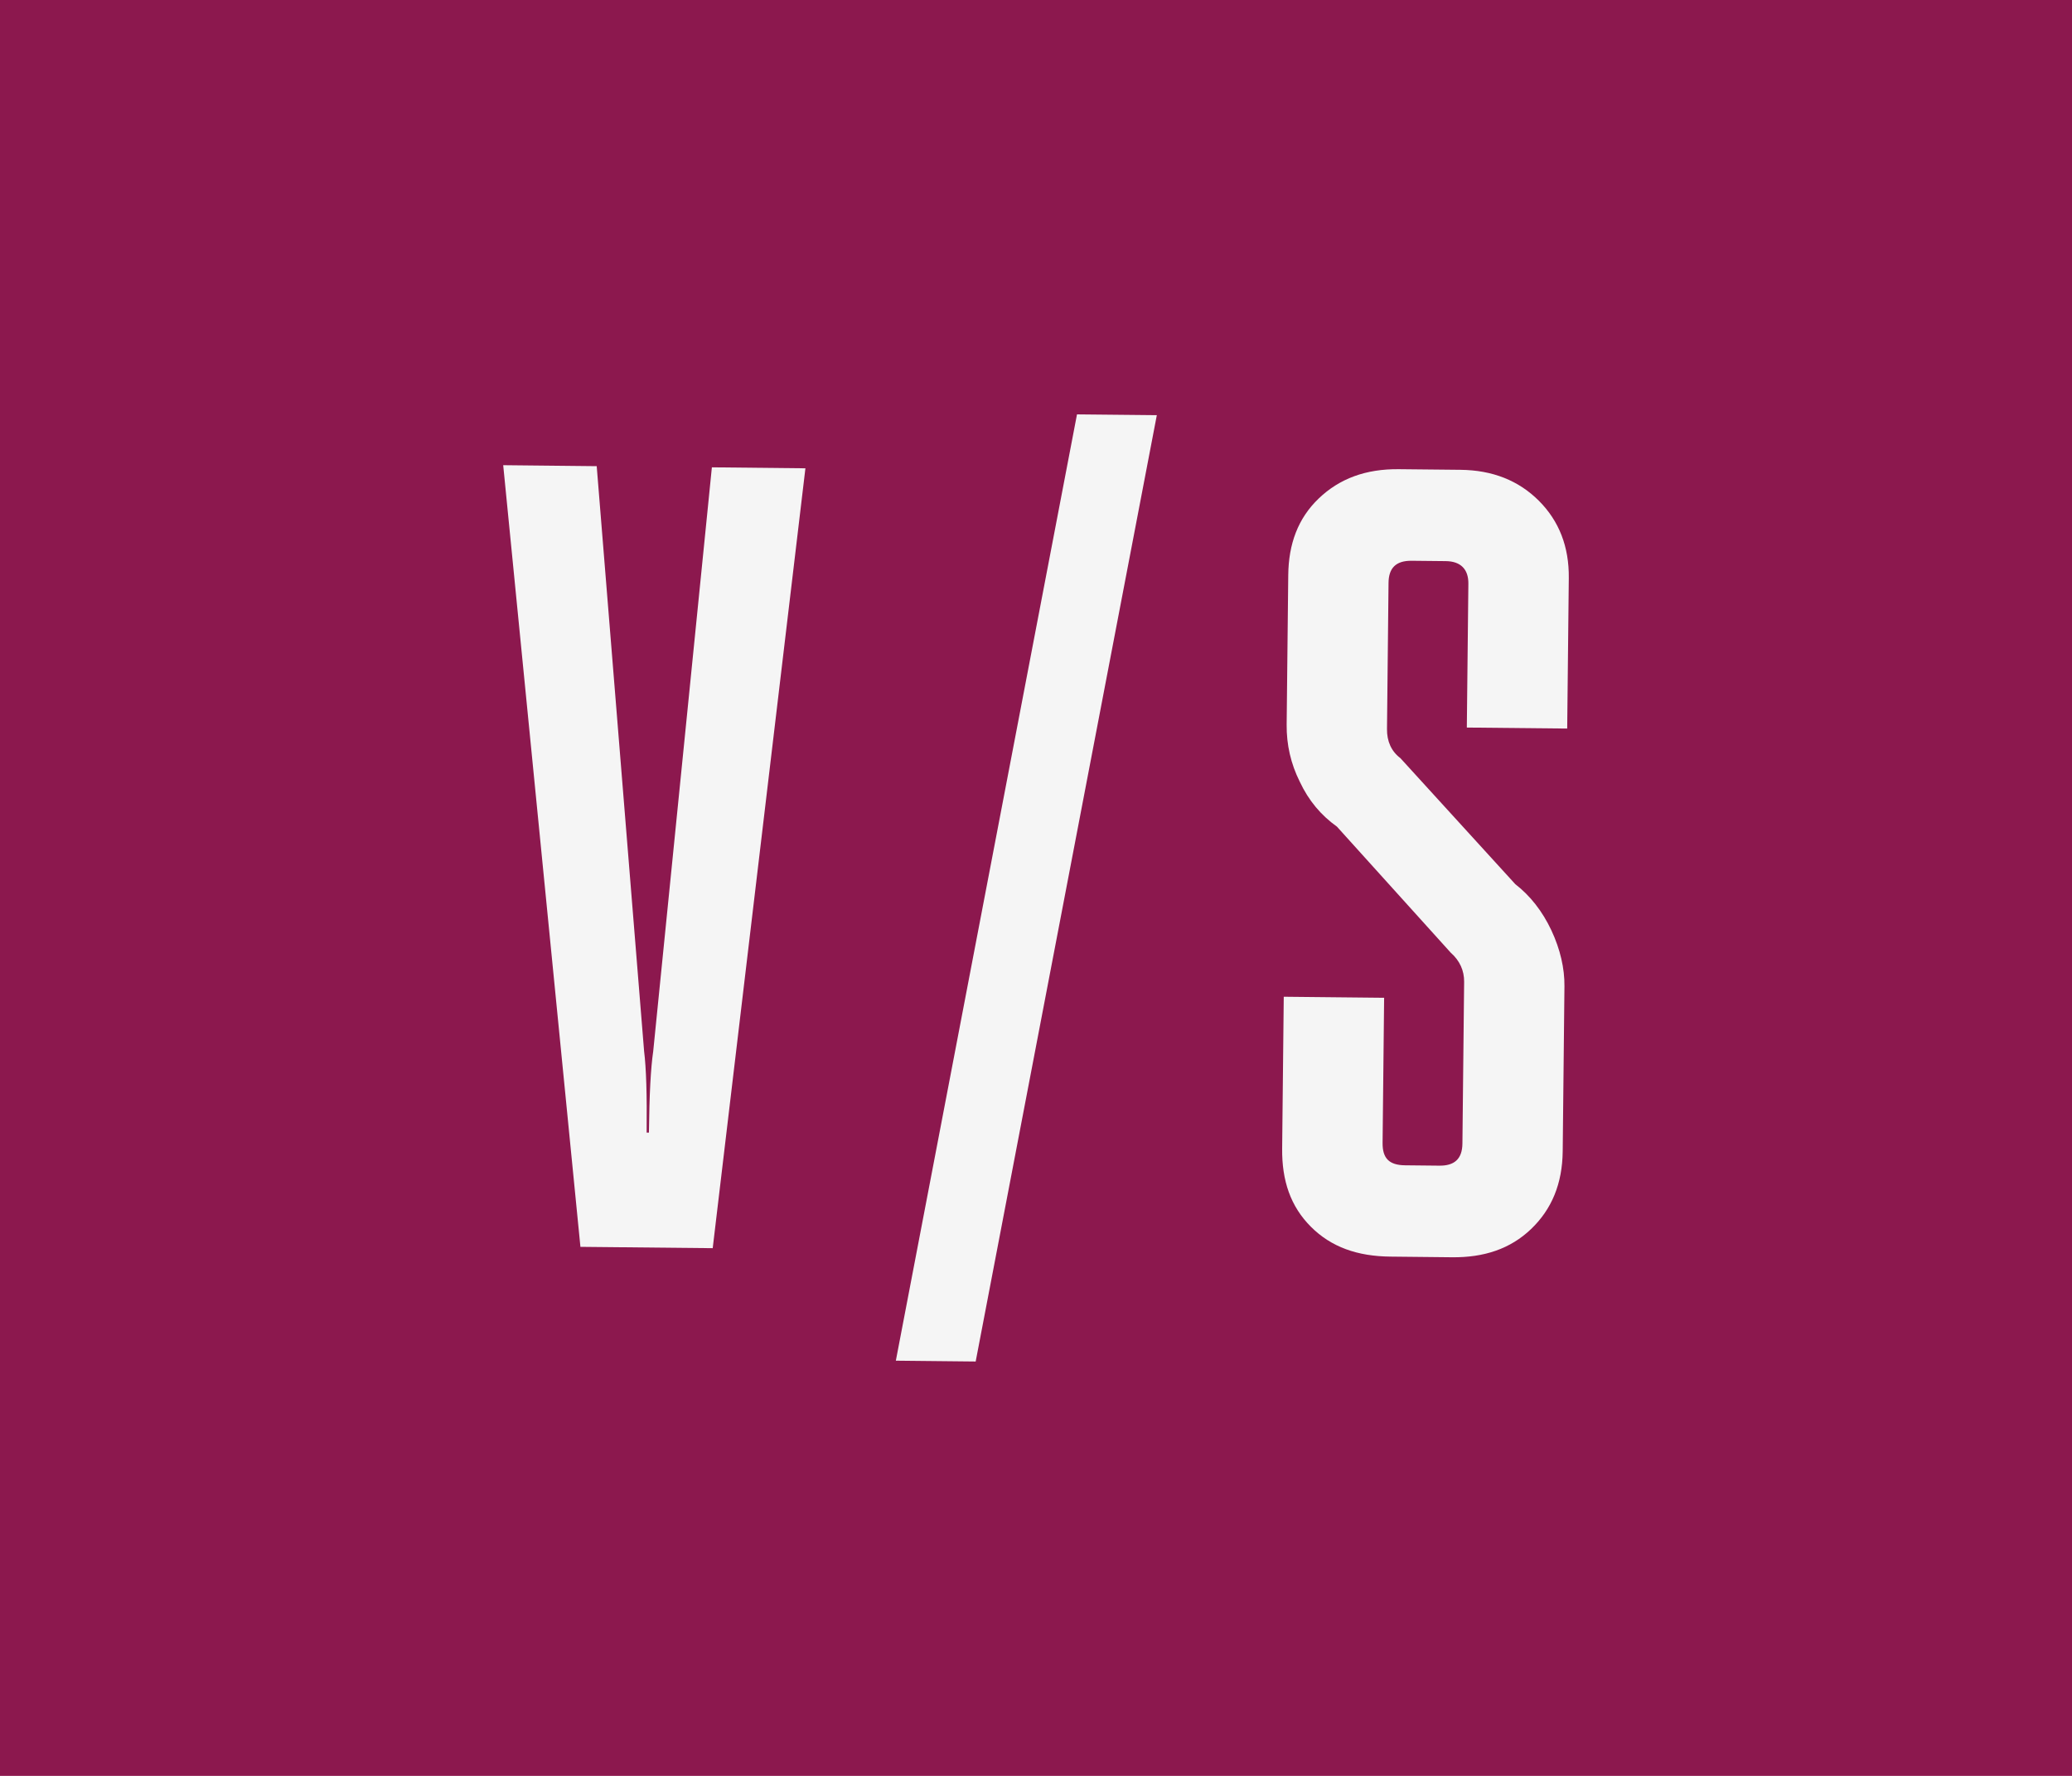
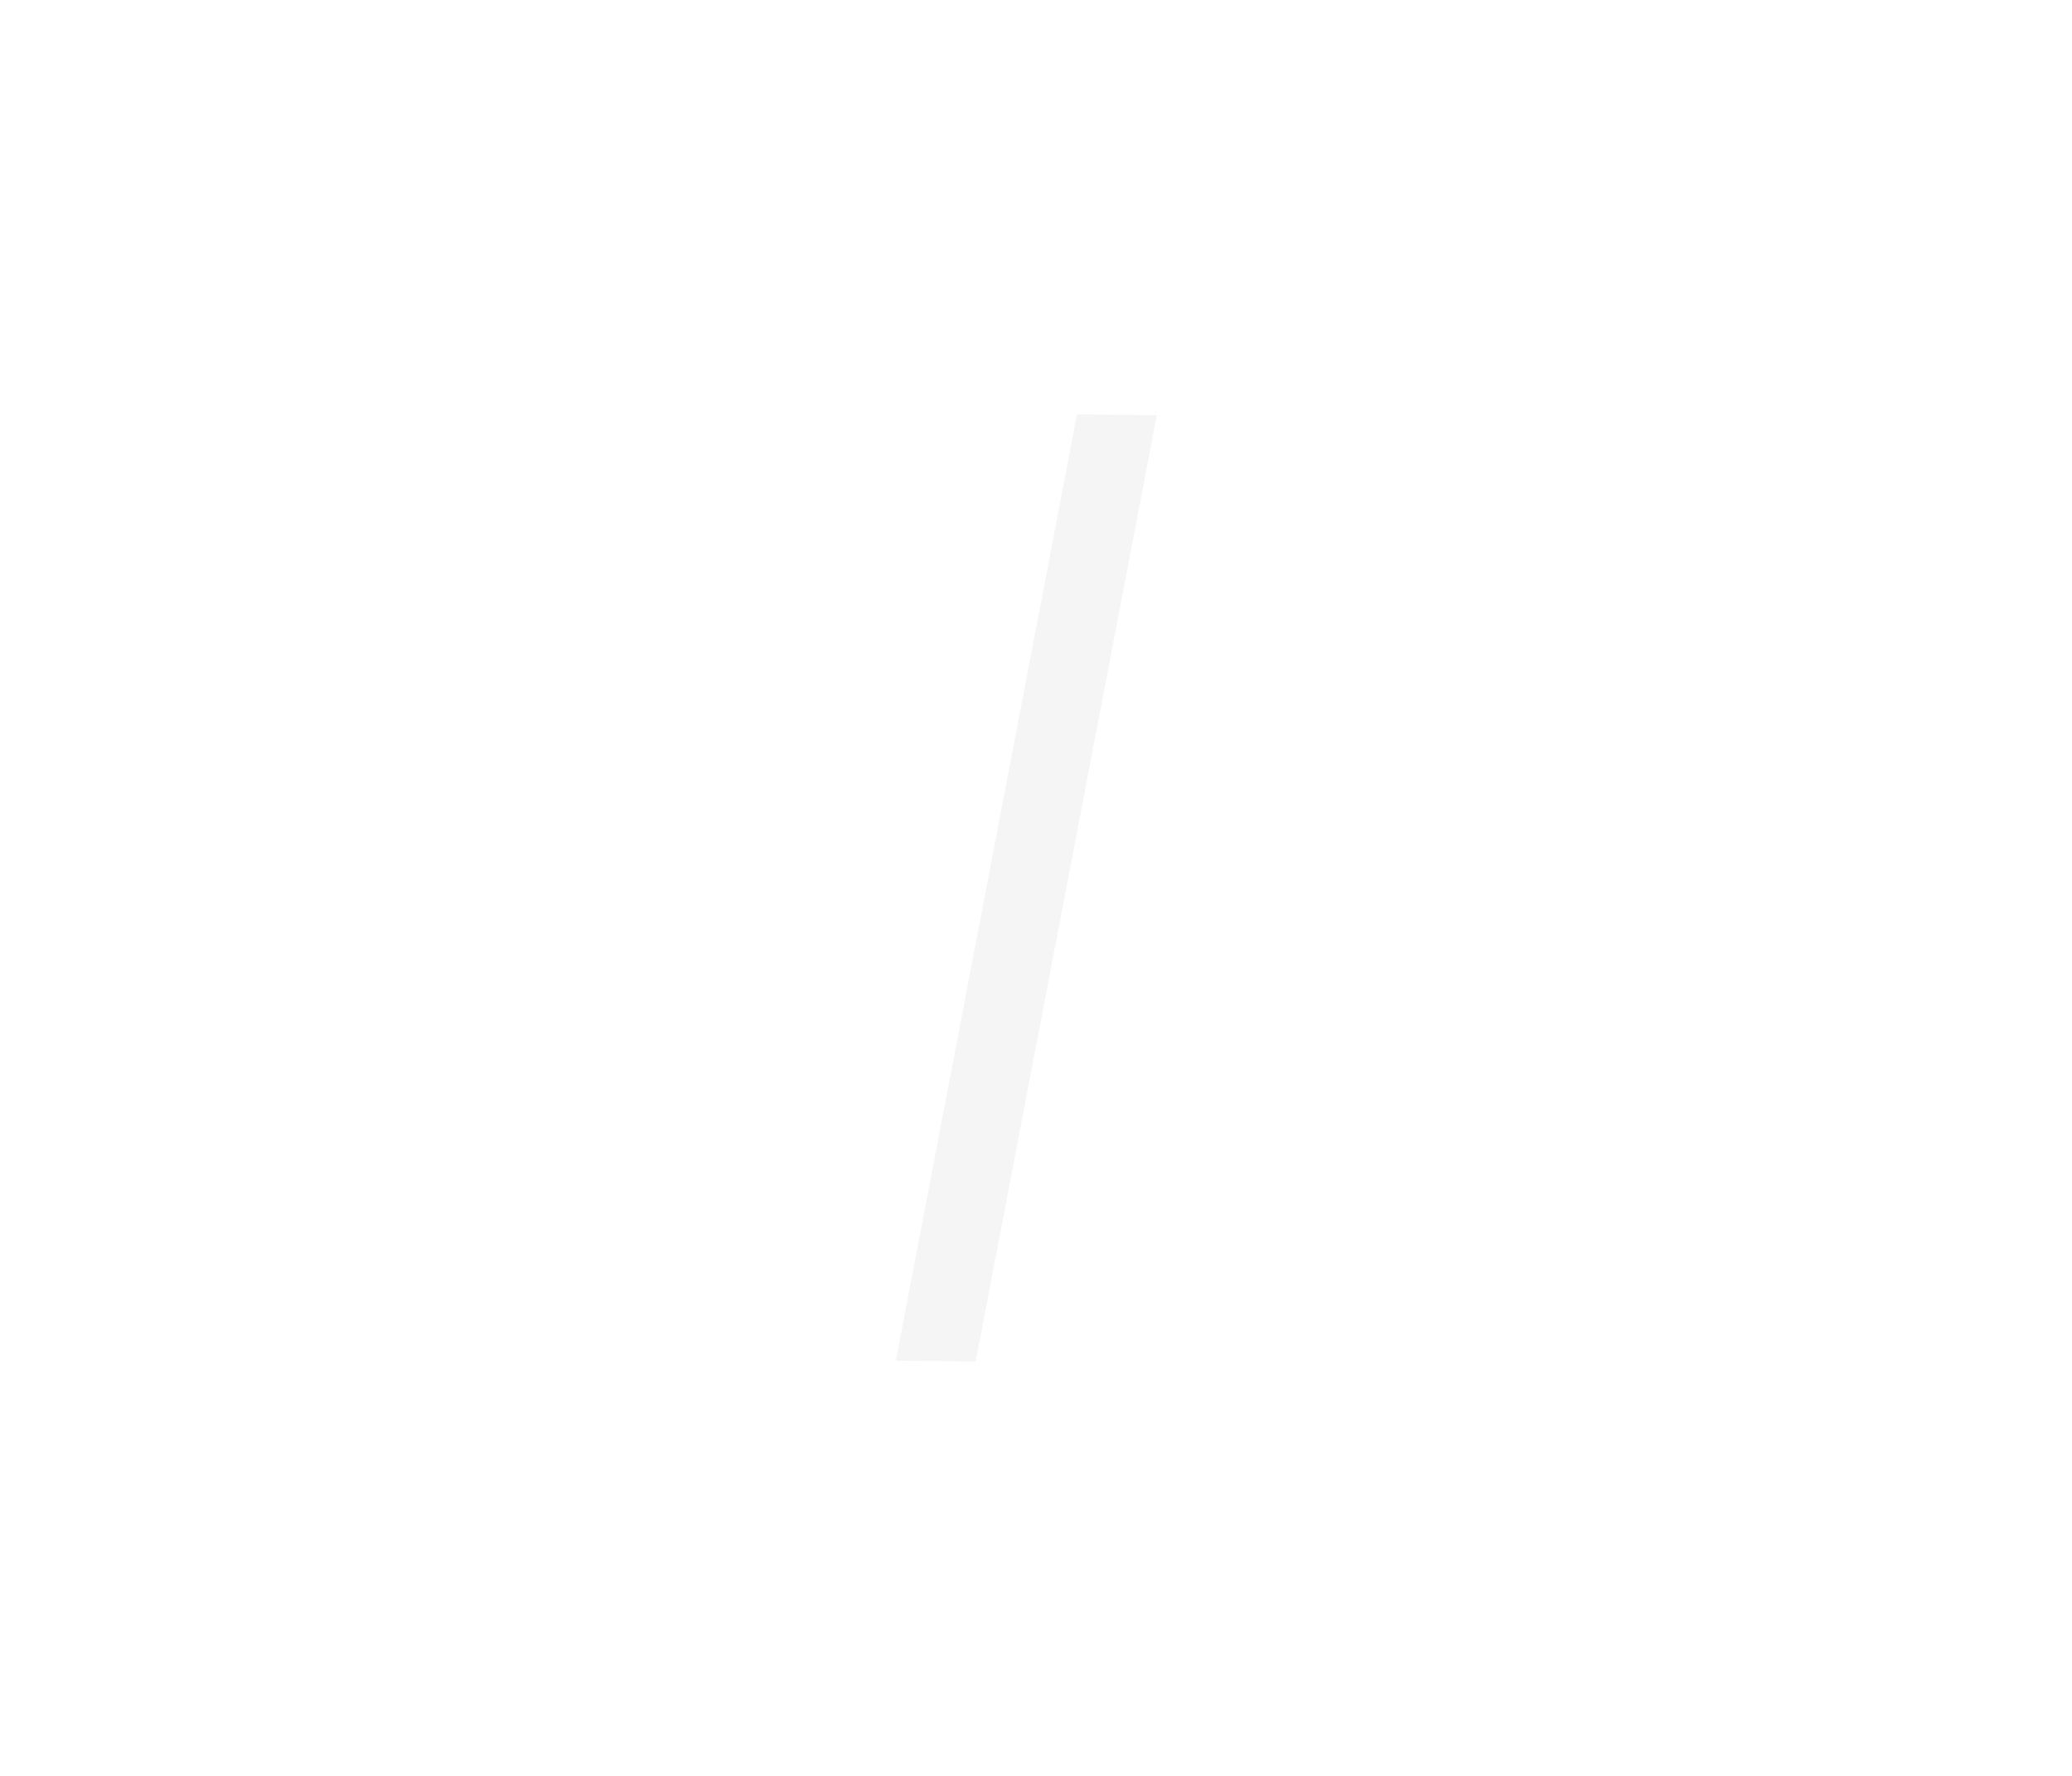
<svg xmlns="http://www.w3.org/2000/svg" width="70" height="60" viewBox="0 0 70 60" fill="none">
-   <rect width="70" height="60" fill="#8C184E" />
-   <path d="M19.609 42.126L17 15.717L20.159 15.75L21.76 35.514C21.831 36.081 21.86 36.985 21.846 38.267L21.923 38.267C21.937 36.986 21.985 36.082 22.068 35.518L24.05 15.789L27.21 15.822L24.078 42.171L19.609 42.126Z" fill="#F5F5F5" />
  <path d="M30.265 45.972L36.385 14L39.082 14.027L32.962 46L30.265 45.972Z" fill="#F5F5F5" />
-   <path d="M43.468 24.481L43.522 19.431C43.533 18.376 43.851 17.513 44.551 16.842C45.252 16.17 46.142 15.84 47.259 15.852L49.34 15.873C50.418 15.884 51.301 16.232 51.987 16.917C52.673 17.603 53.011 18.473 53 19.528L52.946 24.615L49.555 24.581L49.607 19.72C49.612 19.23 49.345 18.963 48.844 18.958L47.689 18.946C47.149 18.941 46.915 19.202 46.91 19.692L46.858 24.629C46.853 25.043 47.004 25.384 47.309 25.613L51.194 29.874C51.691 30.256 52.109 30.788 52.411 31.431C52.712 32.075 52.859 32.718 52.853 33.32L52.794 38.898C52.782 39.99 52.426 40.854 51.725 41.525C51.024 42.196 50.135 42.489 49.056 42.478L46.976 42.456C45.859 42.445 44.976 42.135 44.289 41.449C43.603 40.764 43.304 39.894 43.316 38.801L43.37 33.676L46.761 33.711L46.709 38.61C46.703 39.137 46.932 39.366 47.471 39.371L48.627 39.383C49.128 39.388 49.4 39.165 49.406 38.637L49.464 33.173C49.468 32.796 49.317 32.455 49.012 32.188L45.166 27.928C44.63 27.546 44.212 27.052 43.91 26.408C43.608 25.802 43.461 25.16 43.468 24.481Z" fill="#F5F5F5" />
</svg>